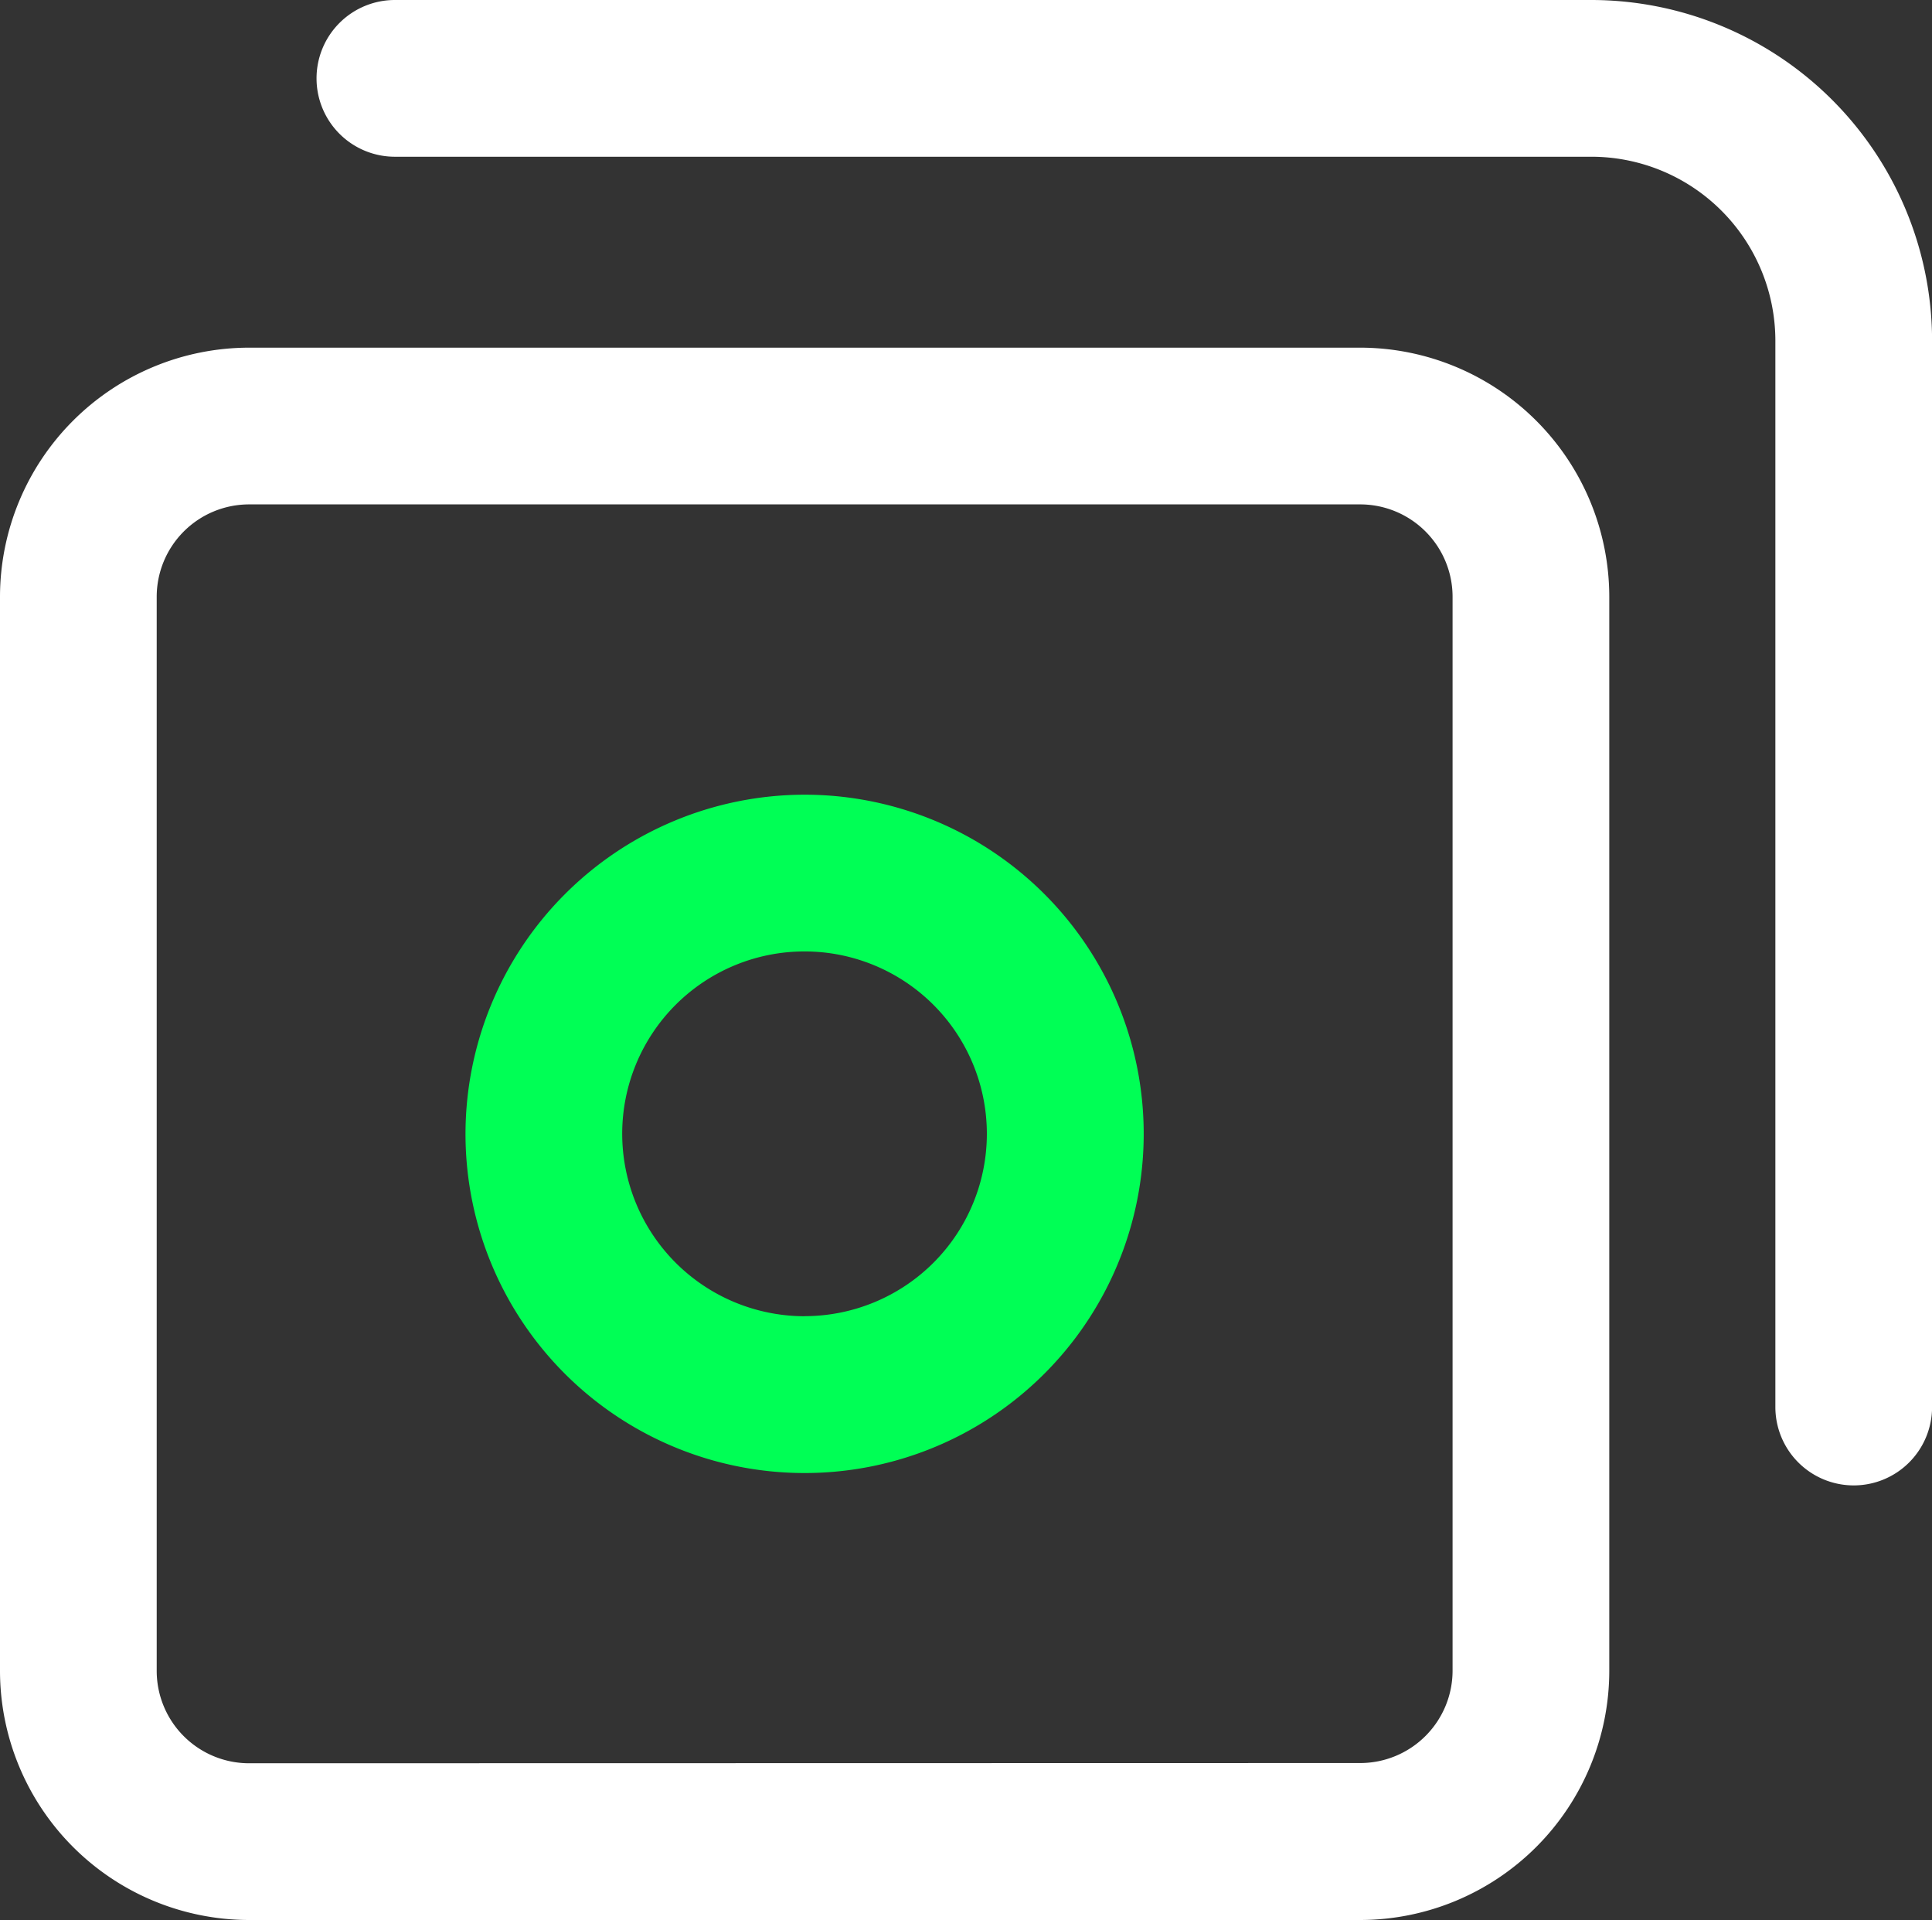
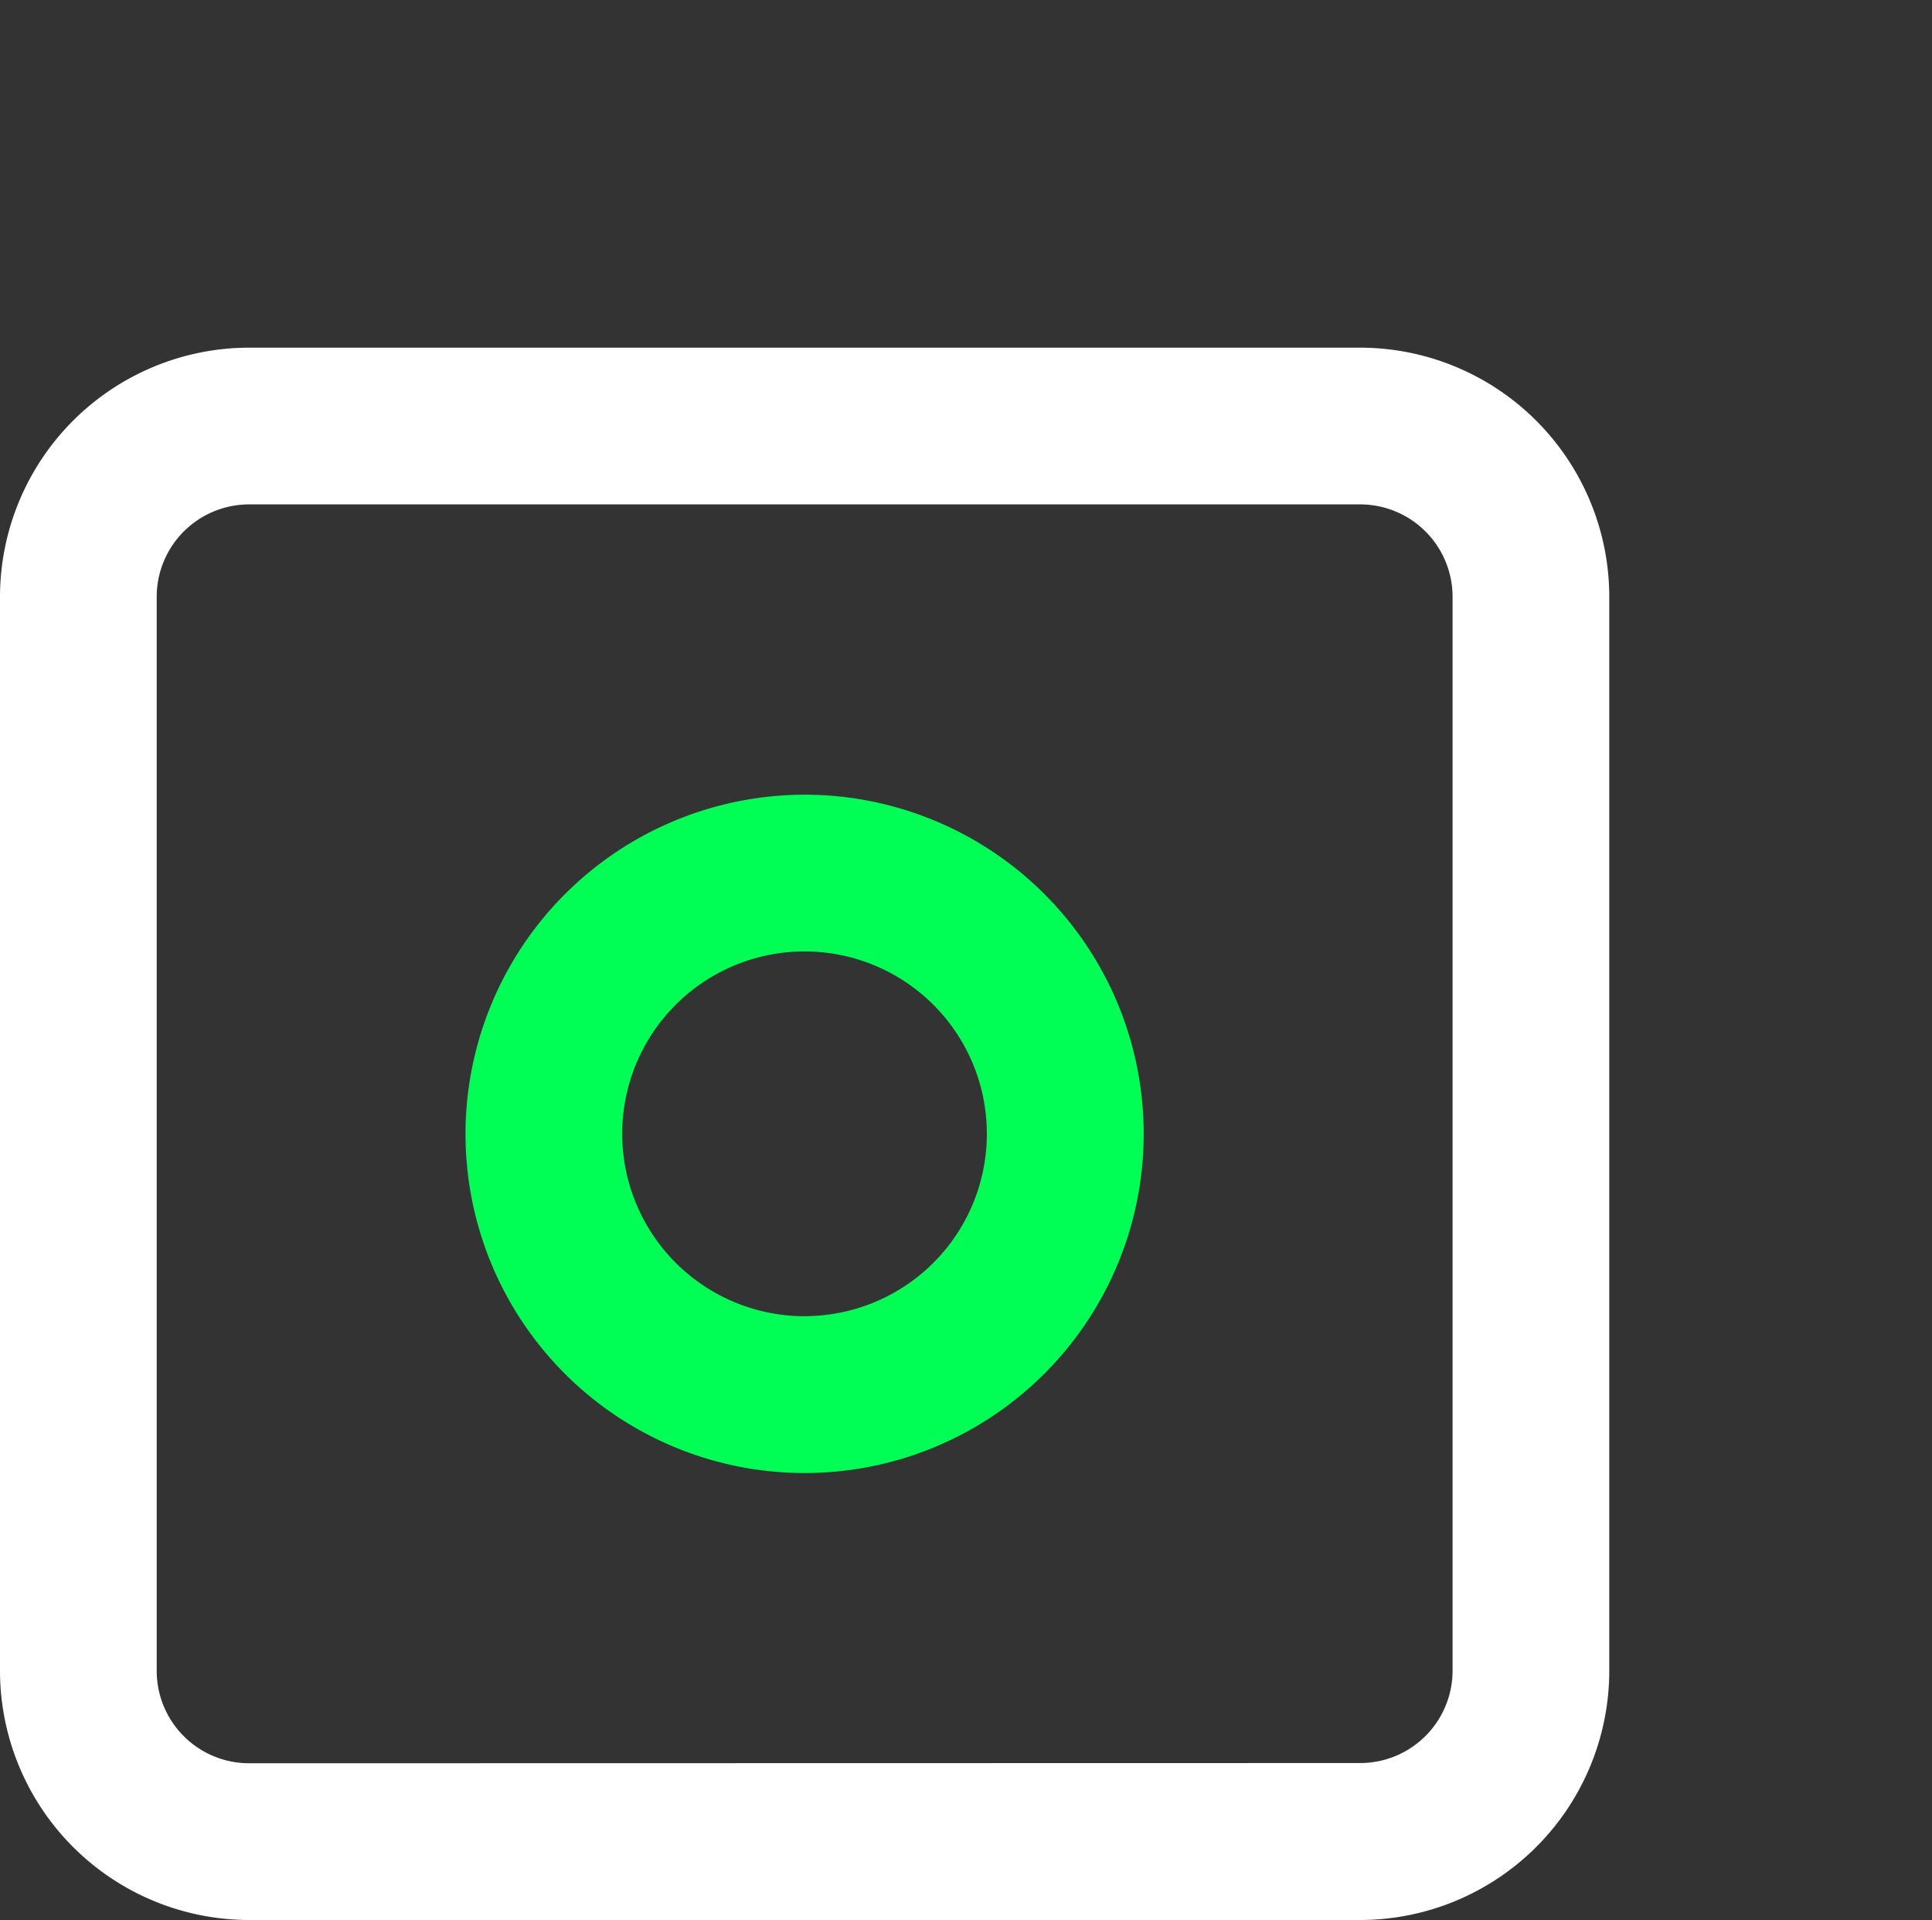
<svg xmlns="http://www.w3.org/2000/svg" width="25.94" height="25.774" viewBox="0 0 25.94 25.774">
  <rect x="0" y="0" width="25.94" height="25.774" fill="#333333" stroke="none" />
  <g id="casino" transform="translate(-886.082 956.309)">
    <path id="Rectangle_22392" data-name="Rectangle 22392" d="M2.594-.75H17.513a3.348,3.348,0,0,1,3.344,3.344V17.013a3.348,3.348,0,0,1-3.344,3.344H2.594A3.348,3.348,0,0,1-.75,17.013V2.594A3.348,3.348,0,0,1,2.594-.75Zm14.919,19a1.241,1.241,0,0,0,1.24-1.24V2.594a1.241,1.241,0,0,0-1.24-1.24H2.594a1.241,1.241,0,0,0-1.24,1.24V17.013a1.241,1.241,0,0,0,1.24,1.24Z" transform="translate(886.832 -950.892)" fill="#fff" />
-     <path id="Path_41793" data-name="Path 41793" d="M909.75-936.369a1.052,1.052,0,0,1-1.052-1.052v-14.327a2.472,2.472,0,0,0-2.482-2.457H890.163a1.052,1.052,0,0,1-1.052-1.052,1.052,1.052,0,0,1,1.052-1.052h16.053a4.579,4.579,0,0,1,4.586,4.561v14.327A1.052,1.052,0,0,1,909.75-936.369Z" transform="translate(1.221)" fill="#fff" />
    <path id="Ellipse_573" data-name="Ellipse 573" d="M3.8-.75A4.553,4.553,0,1,1-.75,3.8,4.558,4.558,0,0,1,3.8-.75Zm0,7A2.448,2.448,0,1,0,1.354,3.8,2.451,2.451,0,0,0,3.8,6.251Z" transform="translate(893.082 -944.891)" fill="#0f5" />
  </g>
</svg>